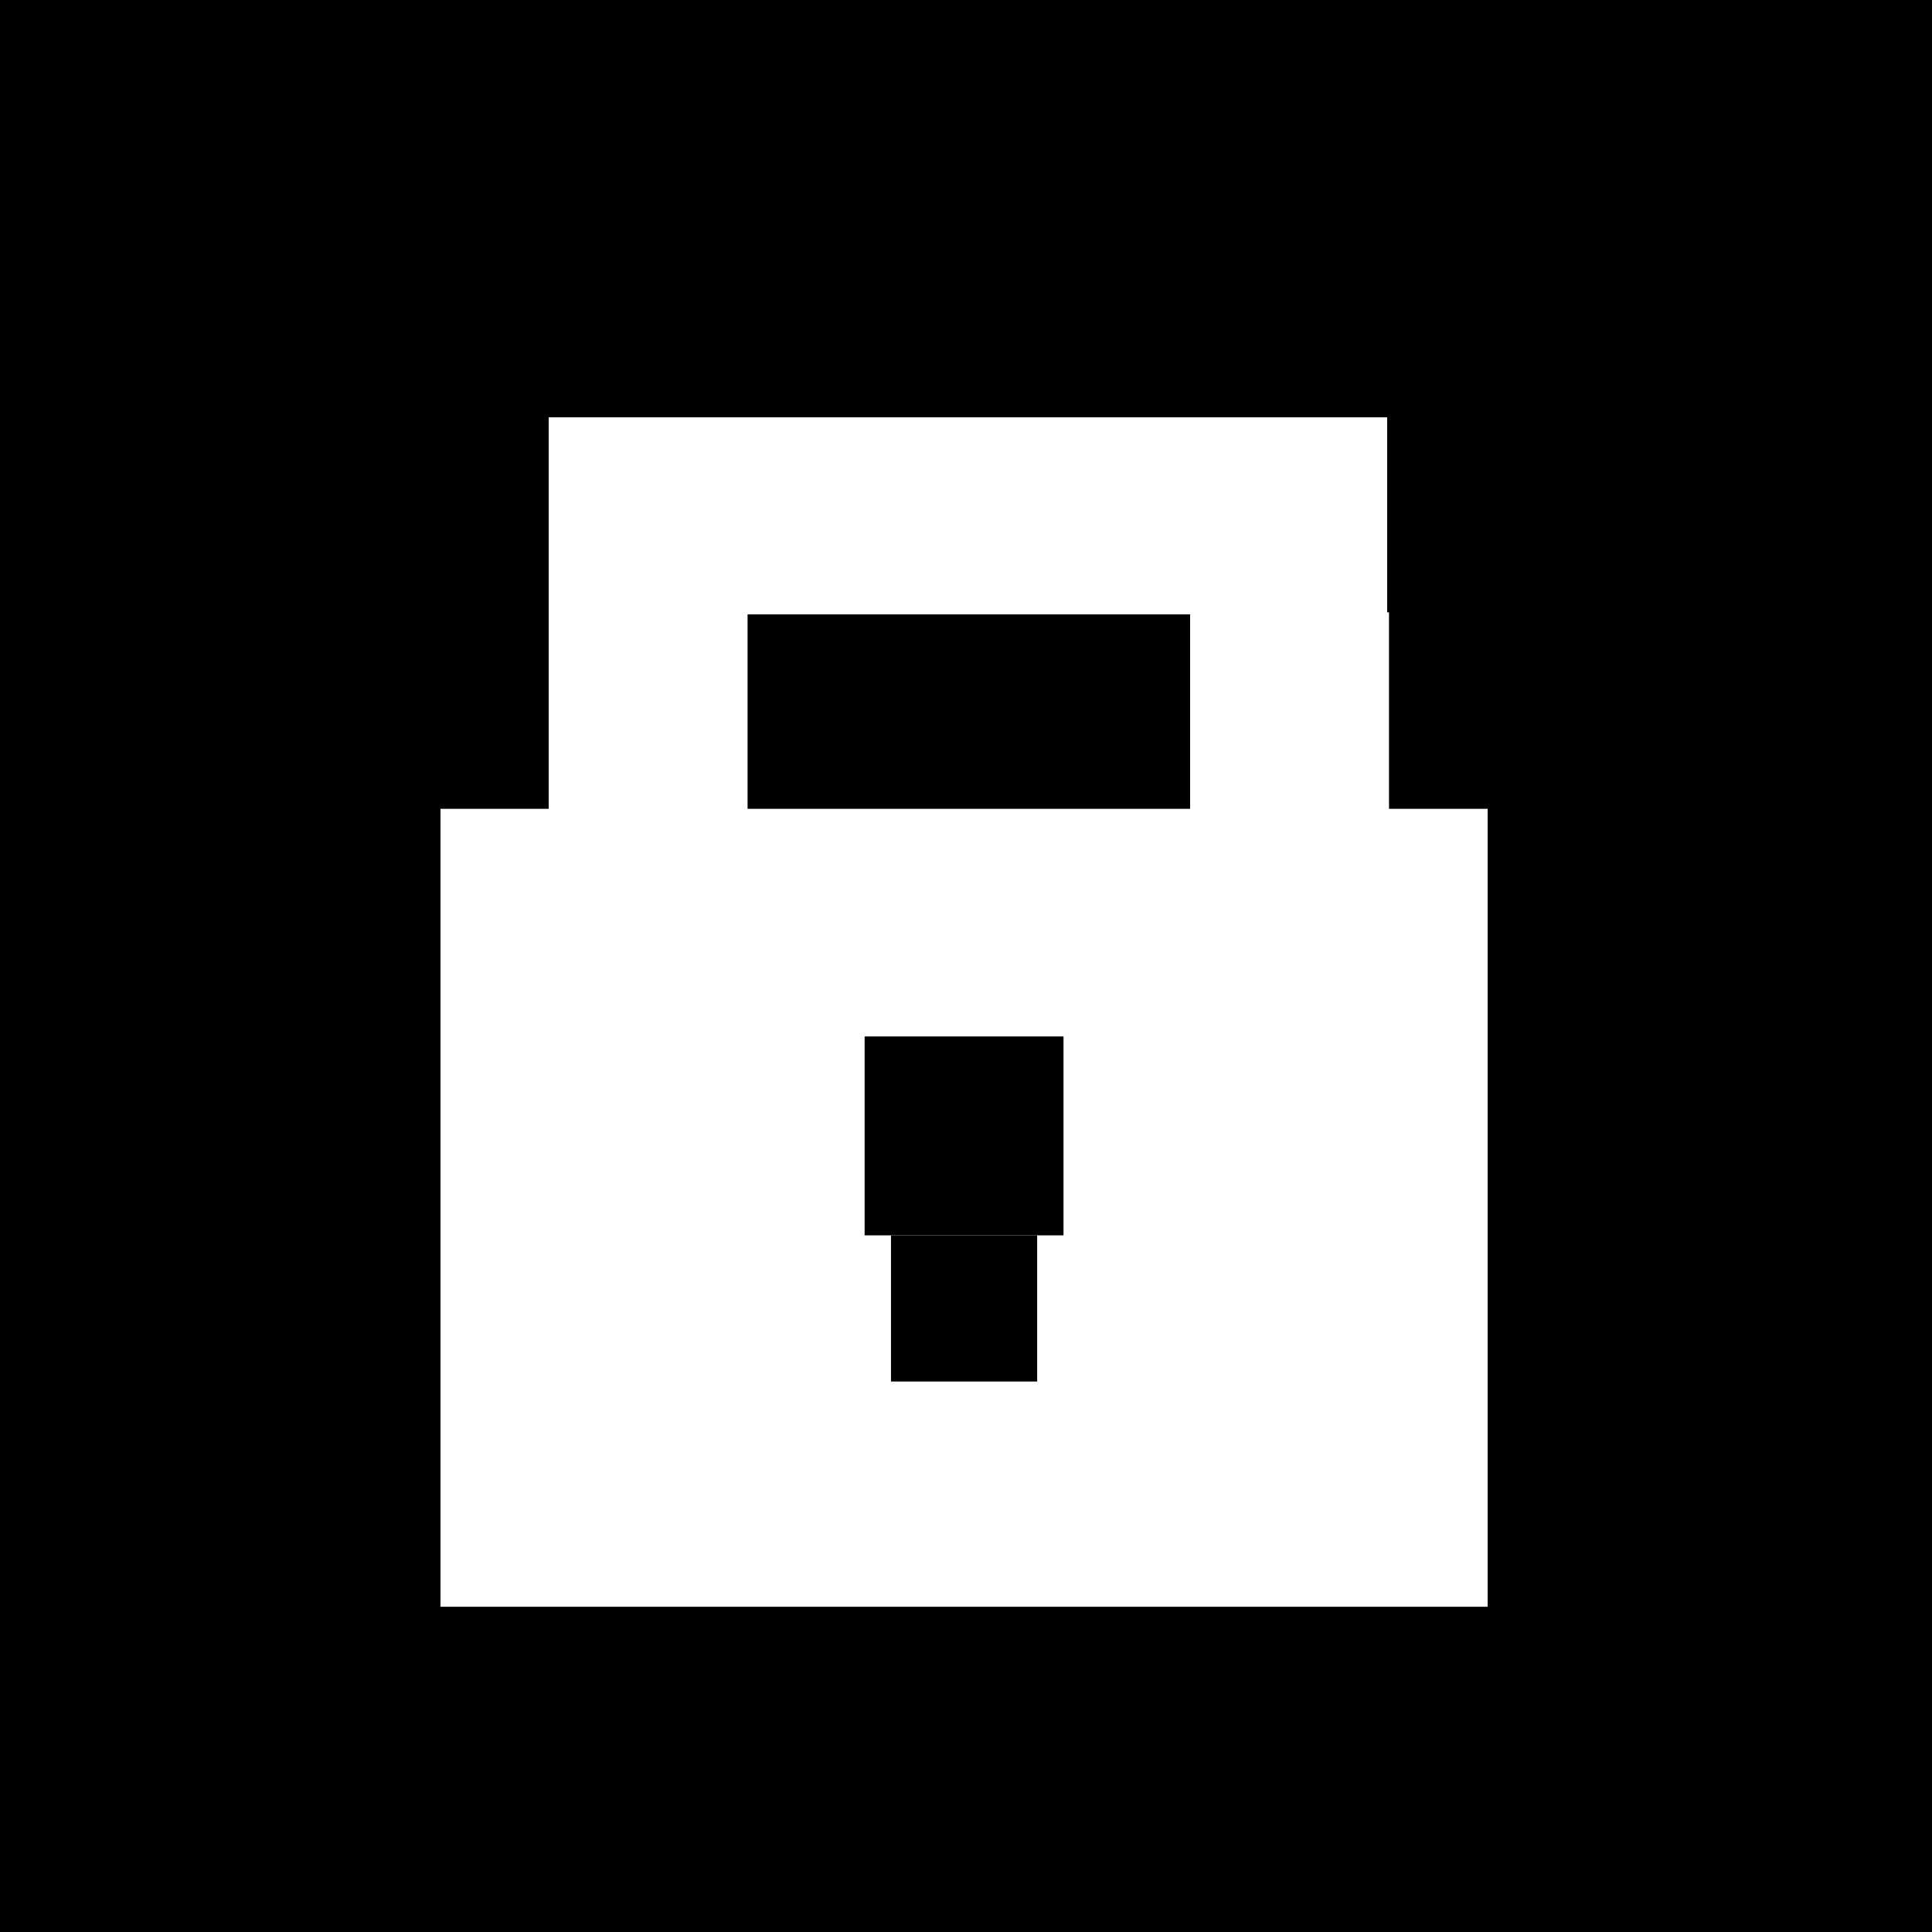
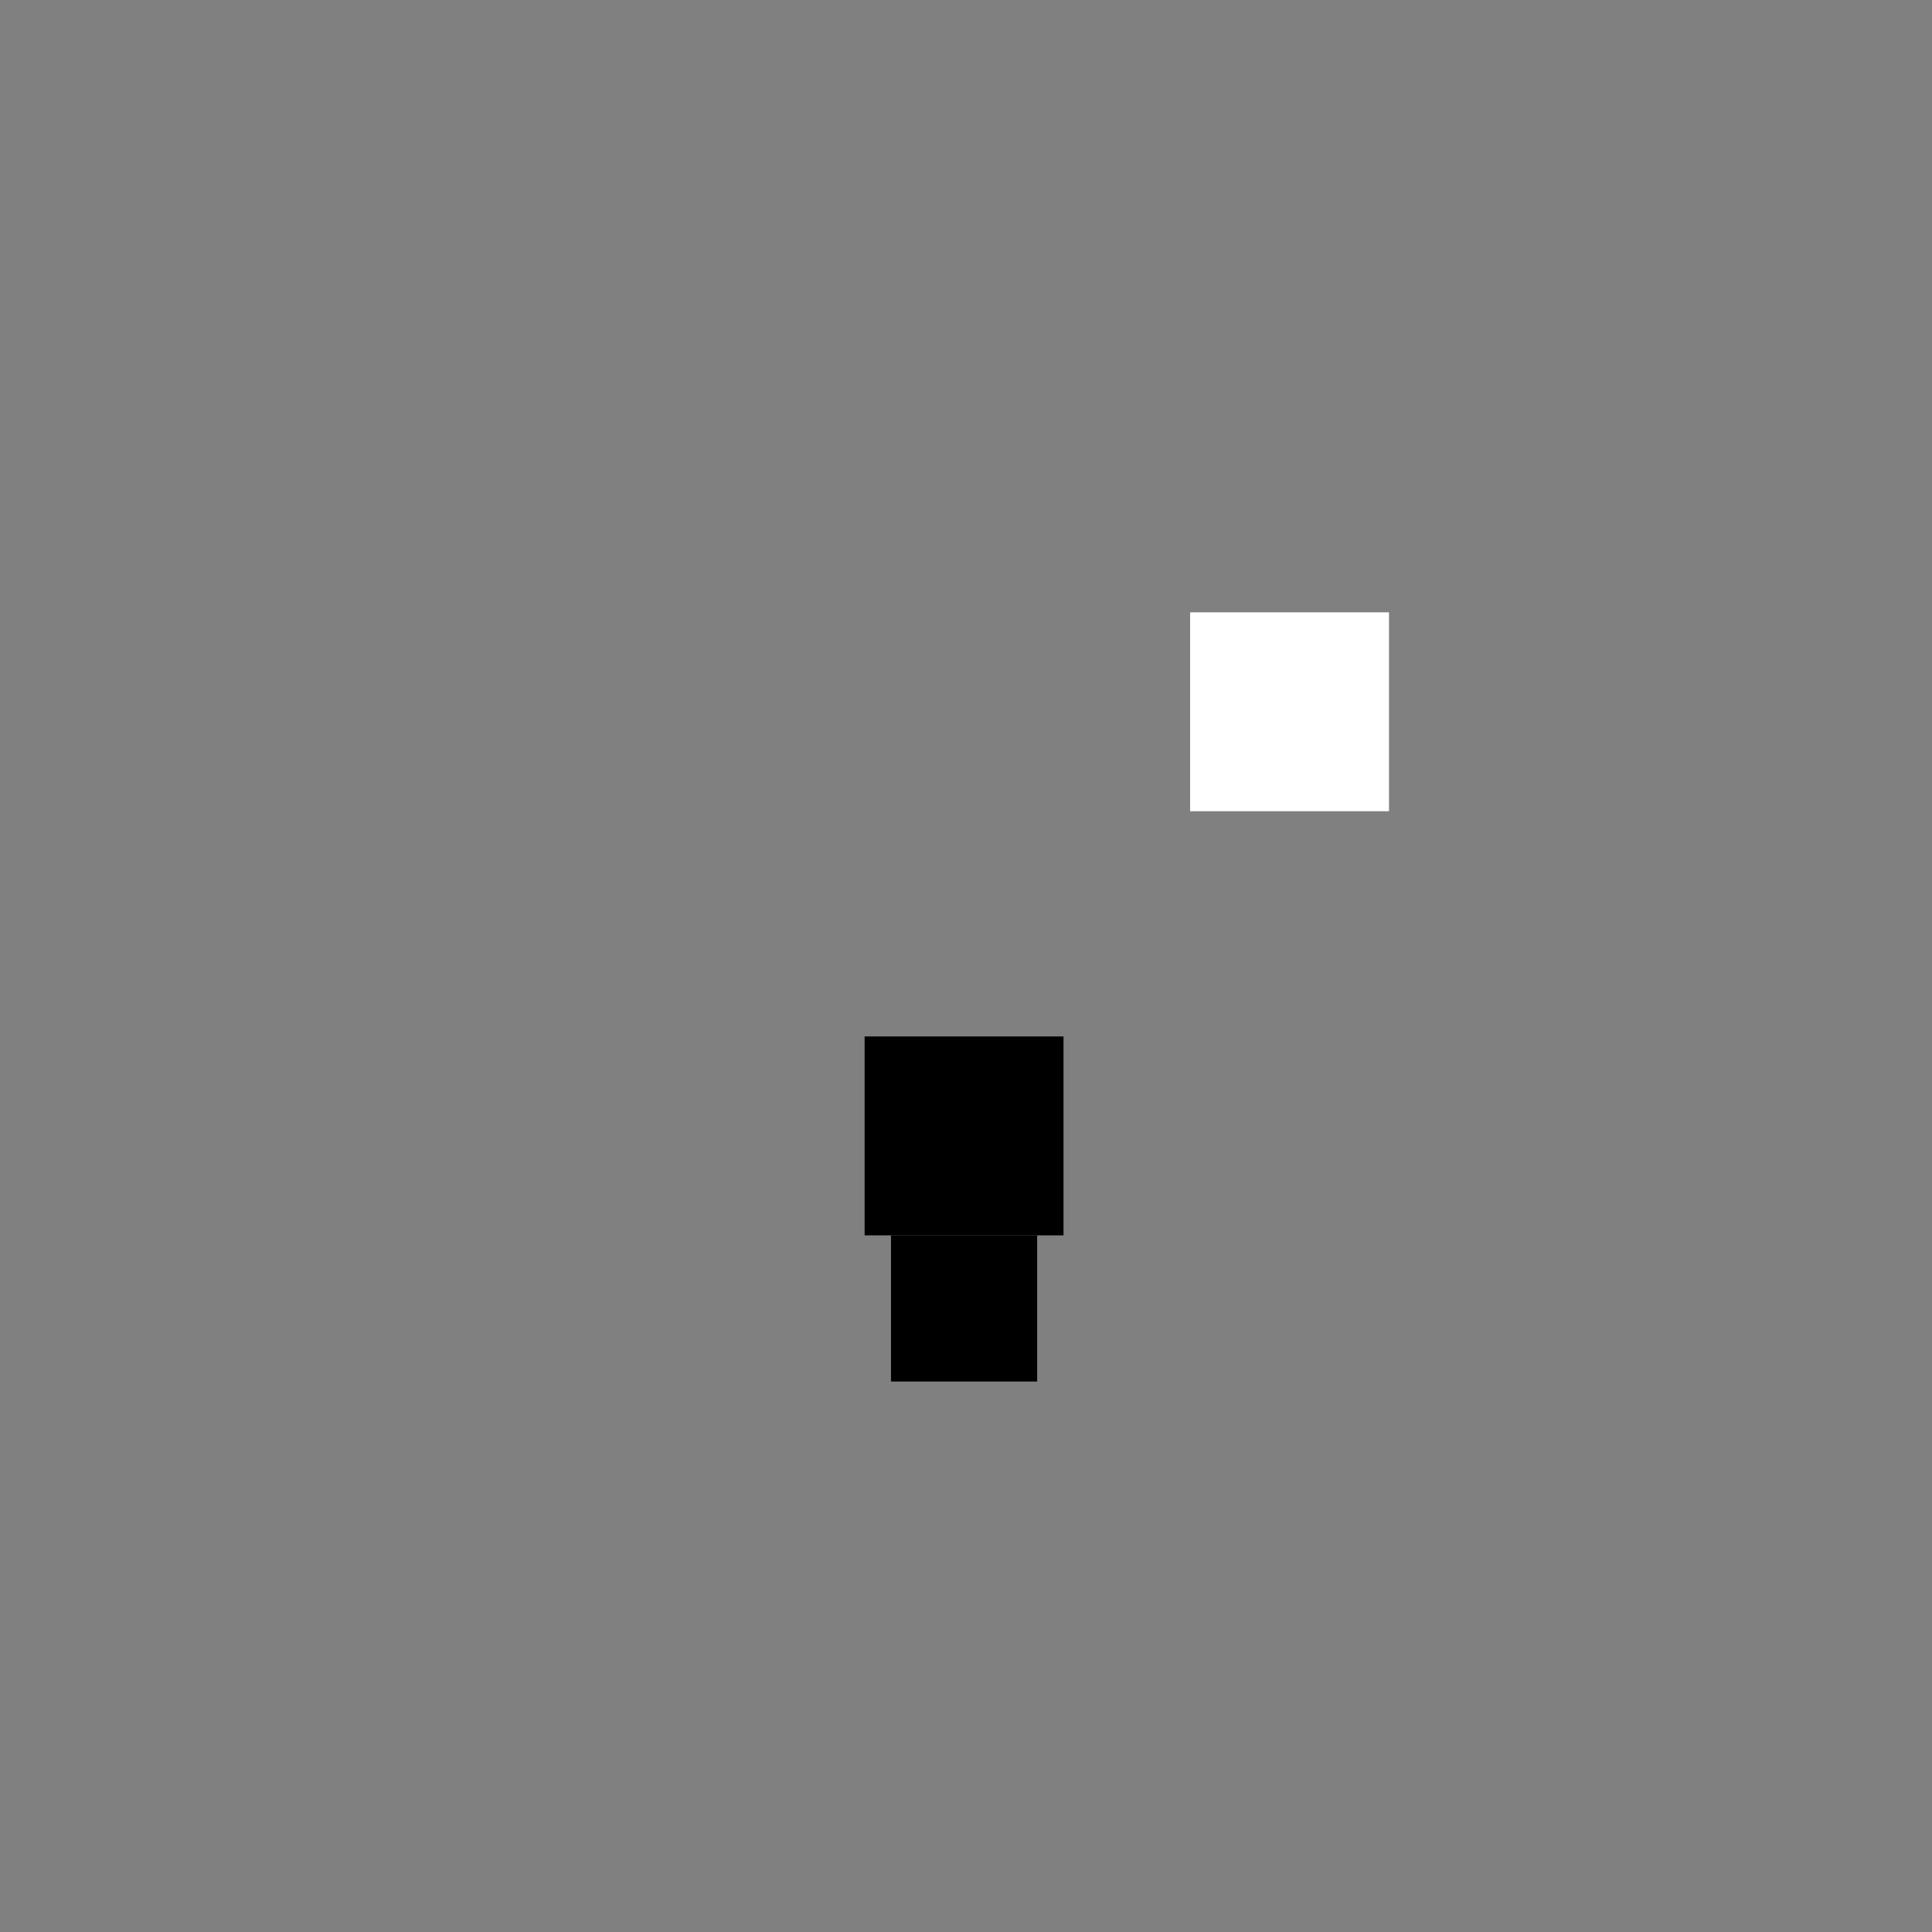
<svg xmlns="http://www.w3.org/2000/svg" width="500" height="500" viewBox="0 0 500 500" fill="none">
  <rect x="0" y="0" width="500" height="500" fill="#808080" stroke="none" />
  <g clip-path="url(#clip0_4_78)">
-     <path d="M500 0H0V500H500V0Z" fill="black" />
-     <path d="M385 415.828V209.323H114V415.828H385Z" fill="white" />
-     <path d="M142 209.943H193.471V158.471H142V209.943Z" fill="white" />
    <path d="M308 209.943H359.471V158.471H308V209.943Z" fill="white" />
    <path d="M223.764 319.707H275.236V268.236H223.764V319.707Z" fill="black" />
-     <path d="M142 108V159L359 159V108L142 108Z" fill="white" />
    <path d="M230.586 357.535H268.414V319.707H230.586V357.535Z" fill="black" />
  </g>
  <defs>
    <clipPath id="clip0_4_78">
      <rect width="500" height="500" fill="white" />
    </clipPath>
  </defs>
</svg>